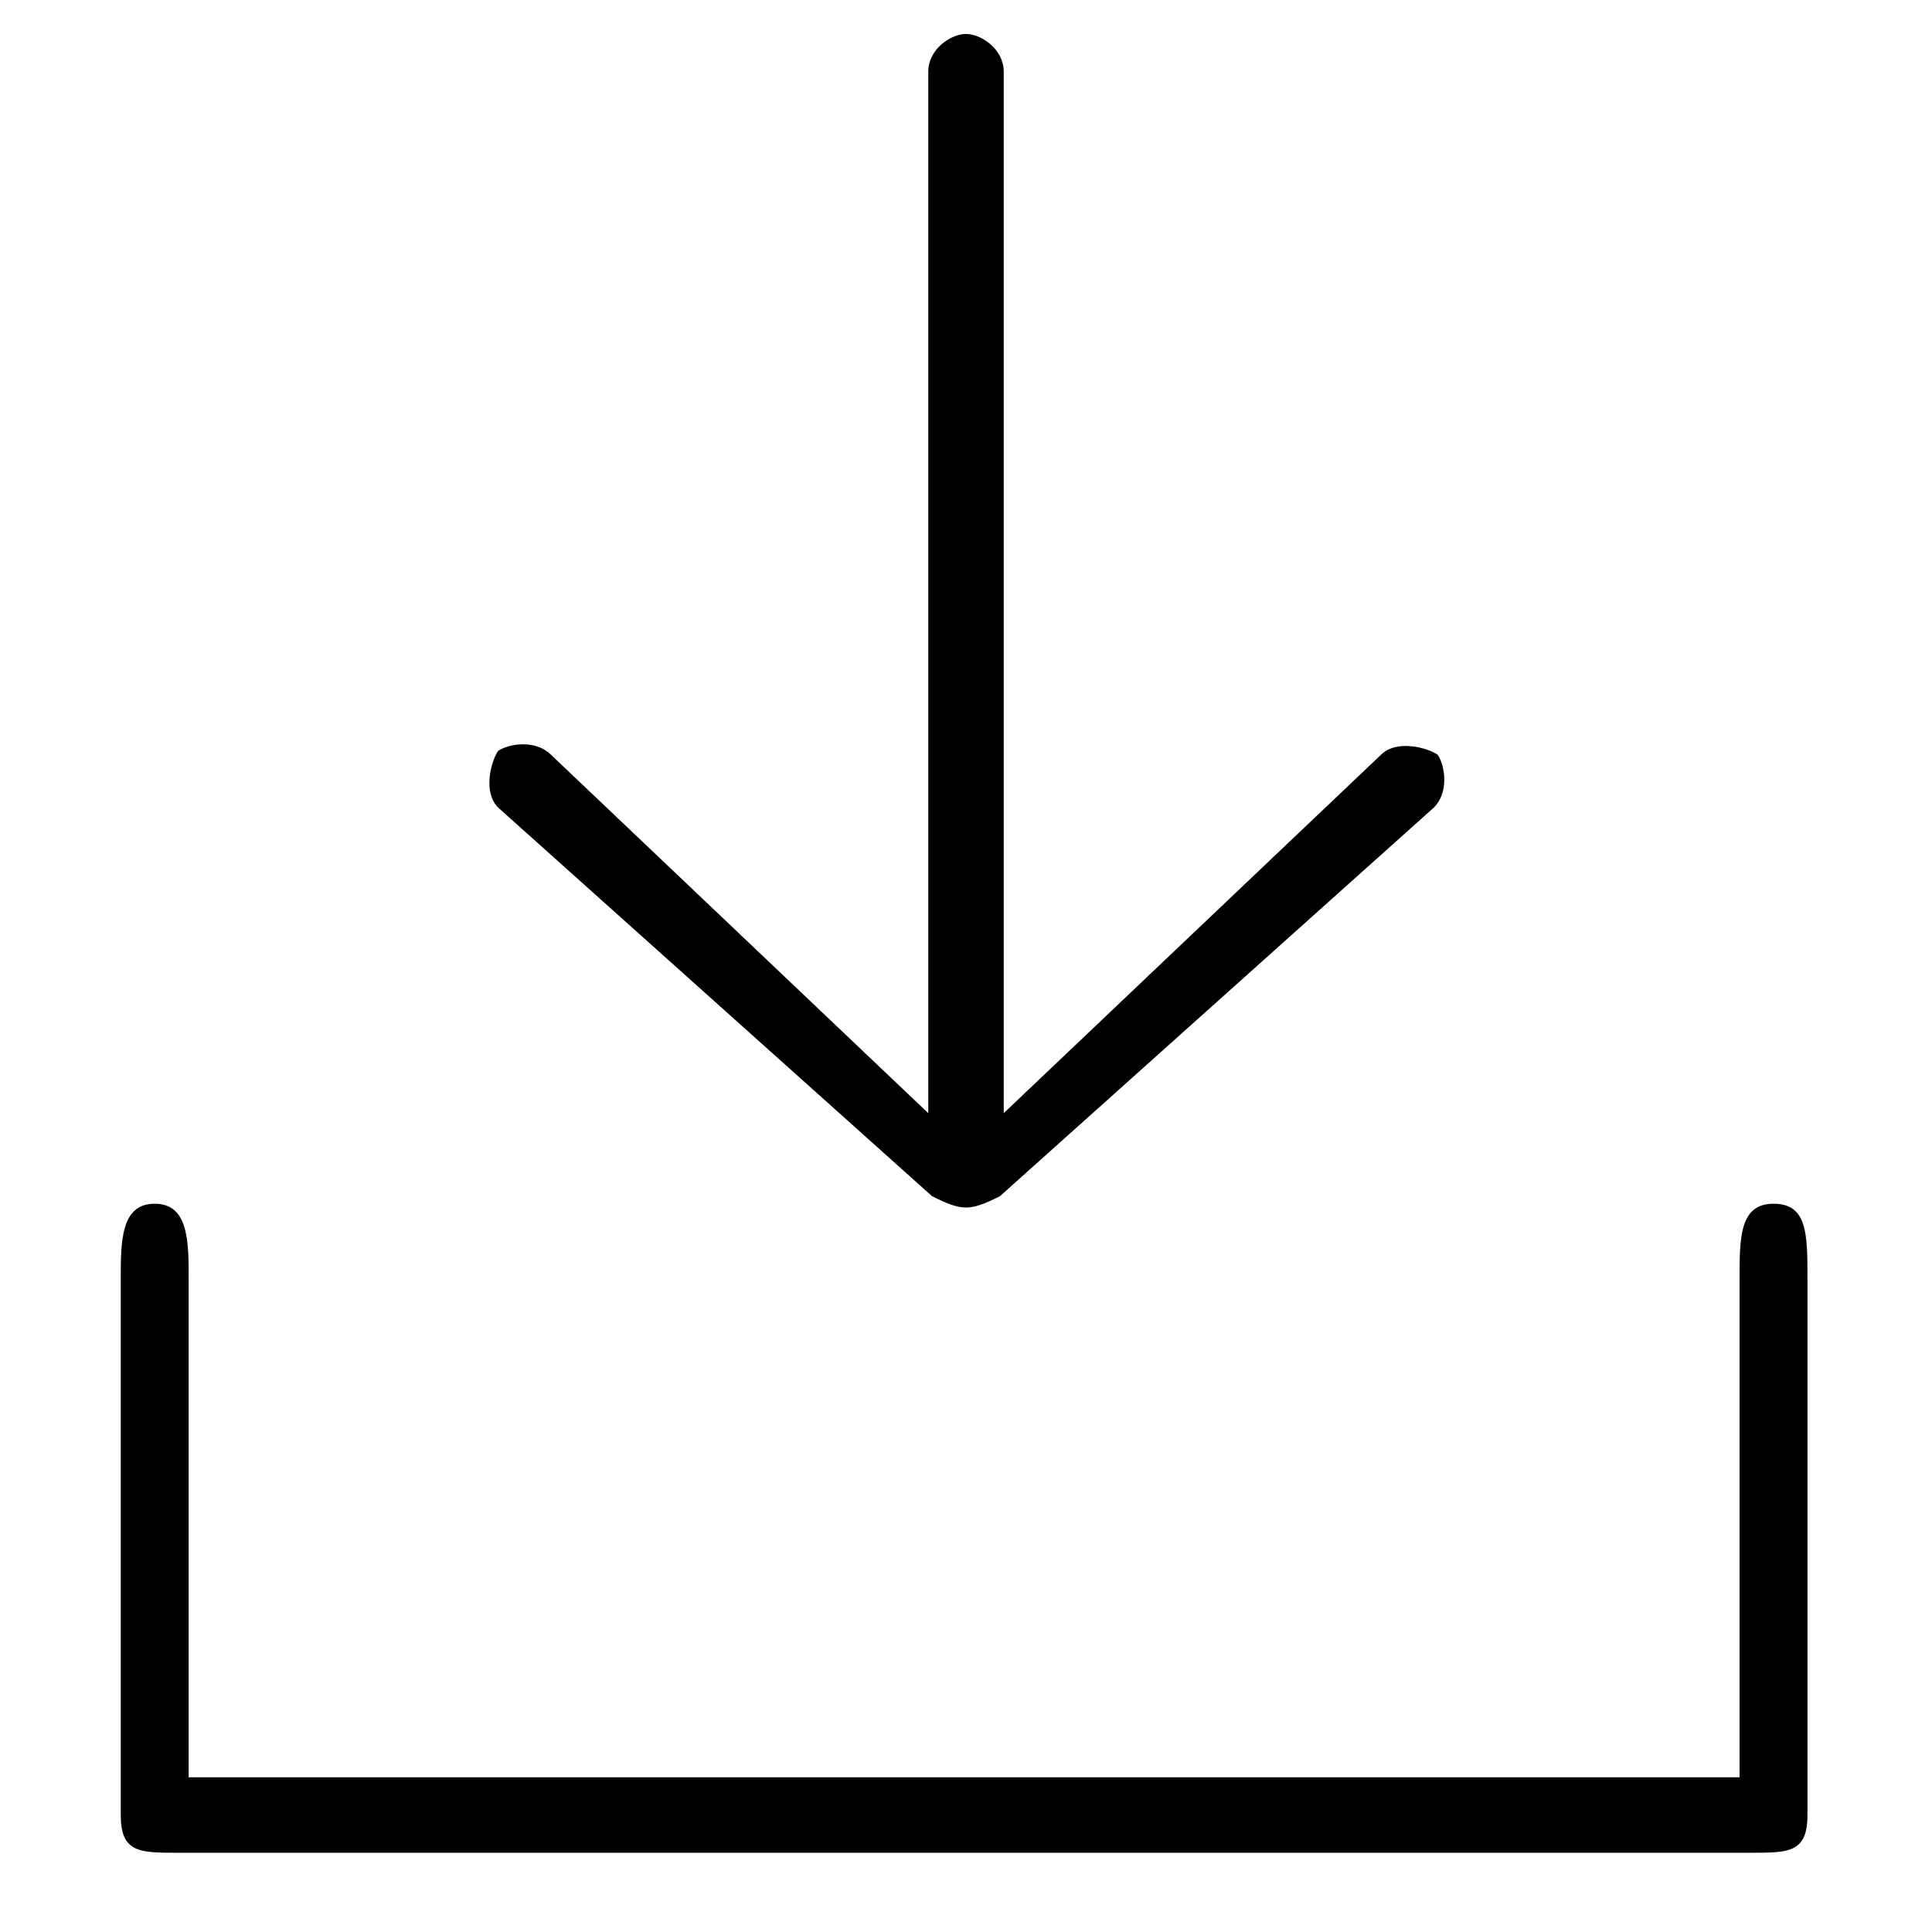
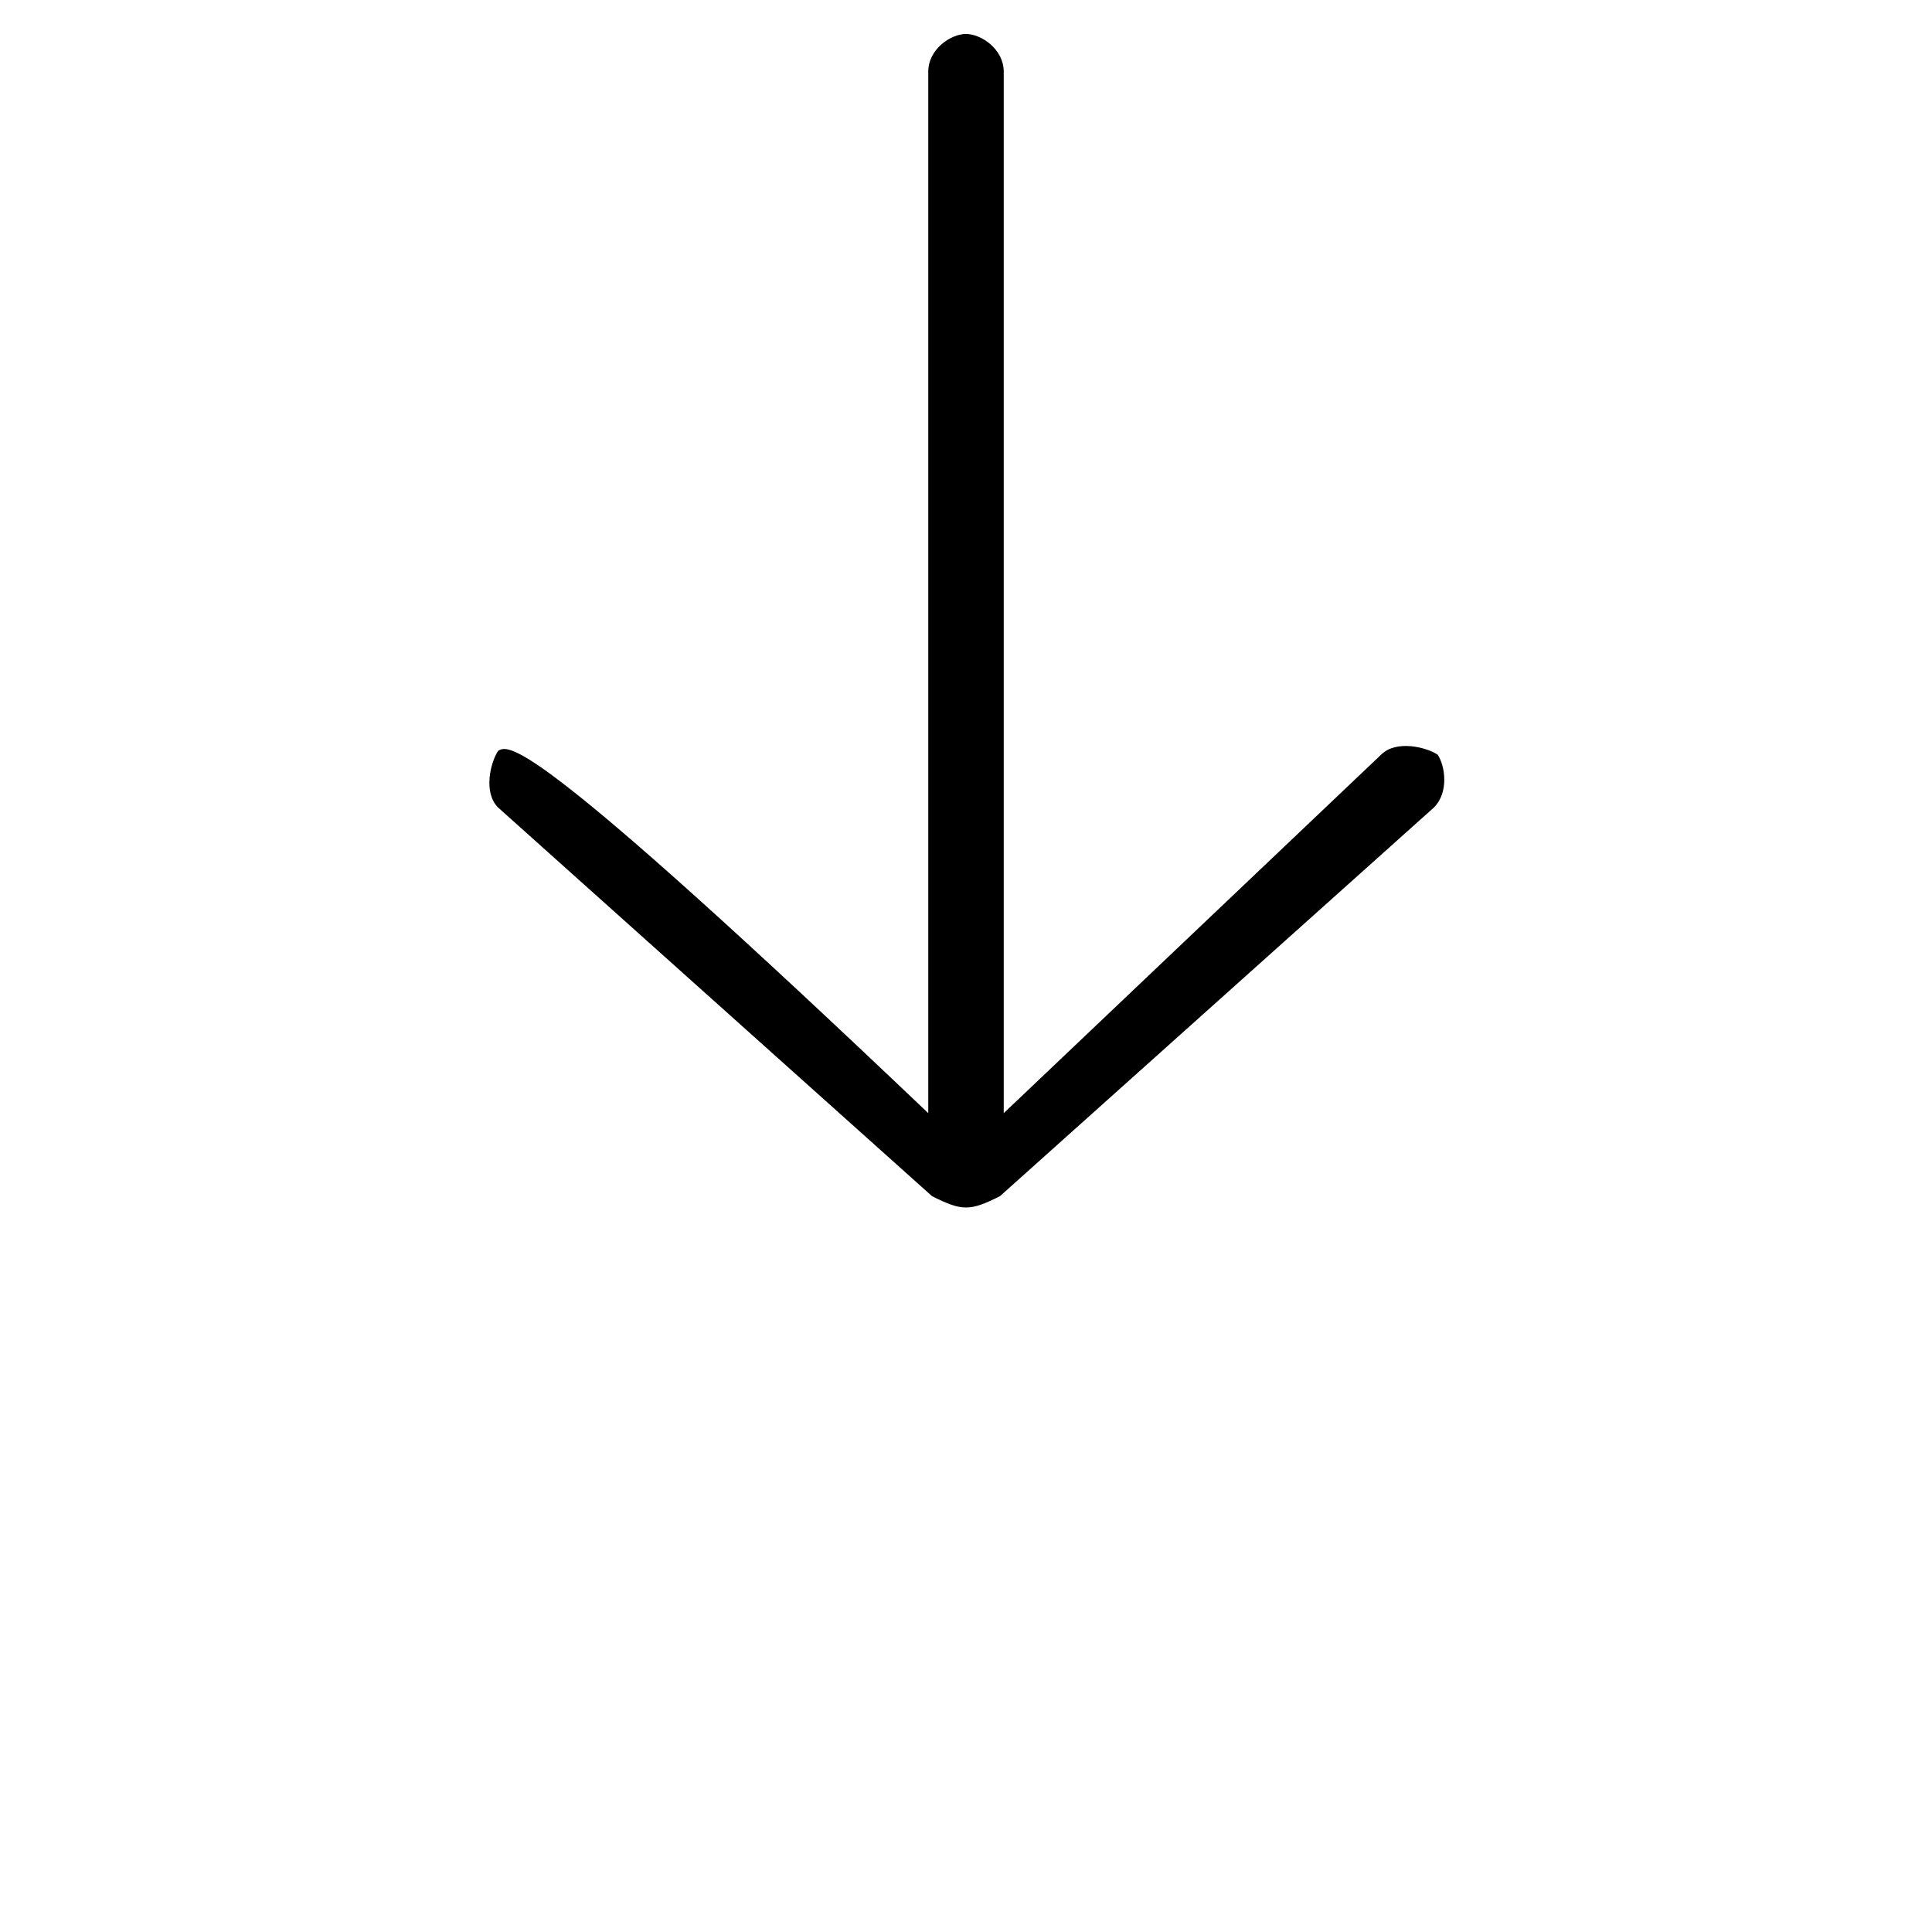
<svg xmlns="http://www.w3.org/2000/svg" version="1.1" viewBox="0 0 512 512" enable-background="new 0 0 512 512">
  <g>
    <g>
-       <path d="M 470 319 C 461 319 461 328 461 339 V 471 H 50 V 339 C 50 329 50 319 41 319 C 32 319 32 329 32 339 V 481 C 32 491 37 491 47 491 H 464 C 474 491 479 491 479 481 V 339 C 479 327 479 319 470 319 Z" />
-       <path d="M 247 317 C 255 321 257 321 265 317 L 380 214 C 384 210 383 203 381 200 C 378 198 370 196 366 200 L 266 295 V 19 C 266 13 260 9 256 9 C 252 9 246 13 246 19 V 295 L 146 200 C 142 196 135 197 132 199 C 130 202 128 210 132 214 L 247 317 Z" />
+       <path d="M 247 317 C 255 321 257 321 265 317 L 380 214 C 384 210 383 203 381 200 C 378 198 370 196 366 200 L 266 295 V 19 C 266 13 260 9 256 9 C 252 9 246 13 246 19 V 295 C 142 196 135 197 132 199 C 130 202 128 210 132 214 L 247 317 Z" />
    </g>
  </g>
</svg>